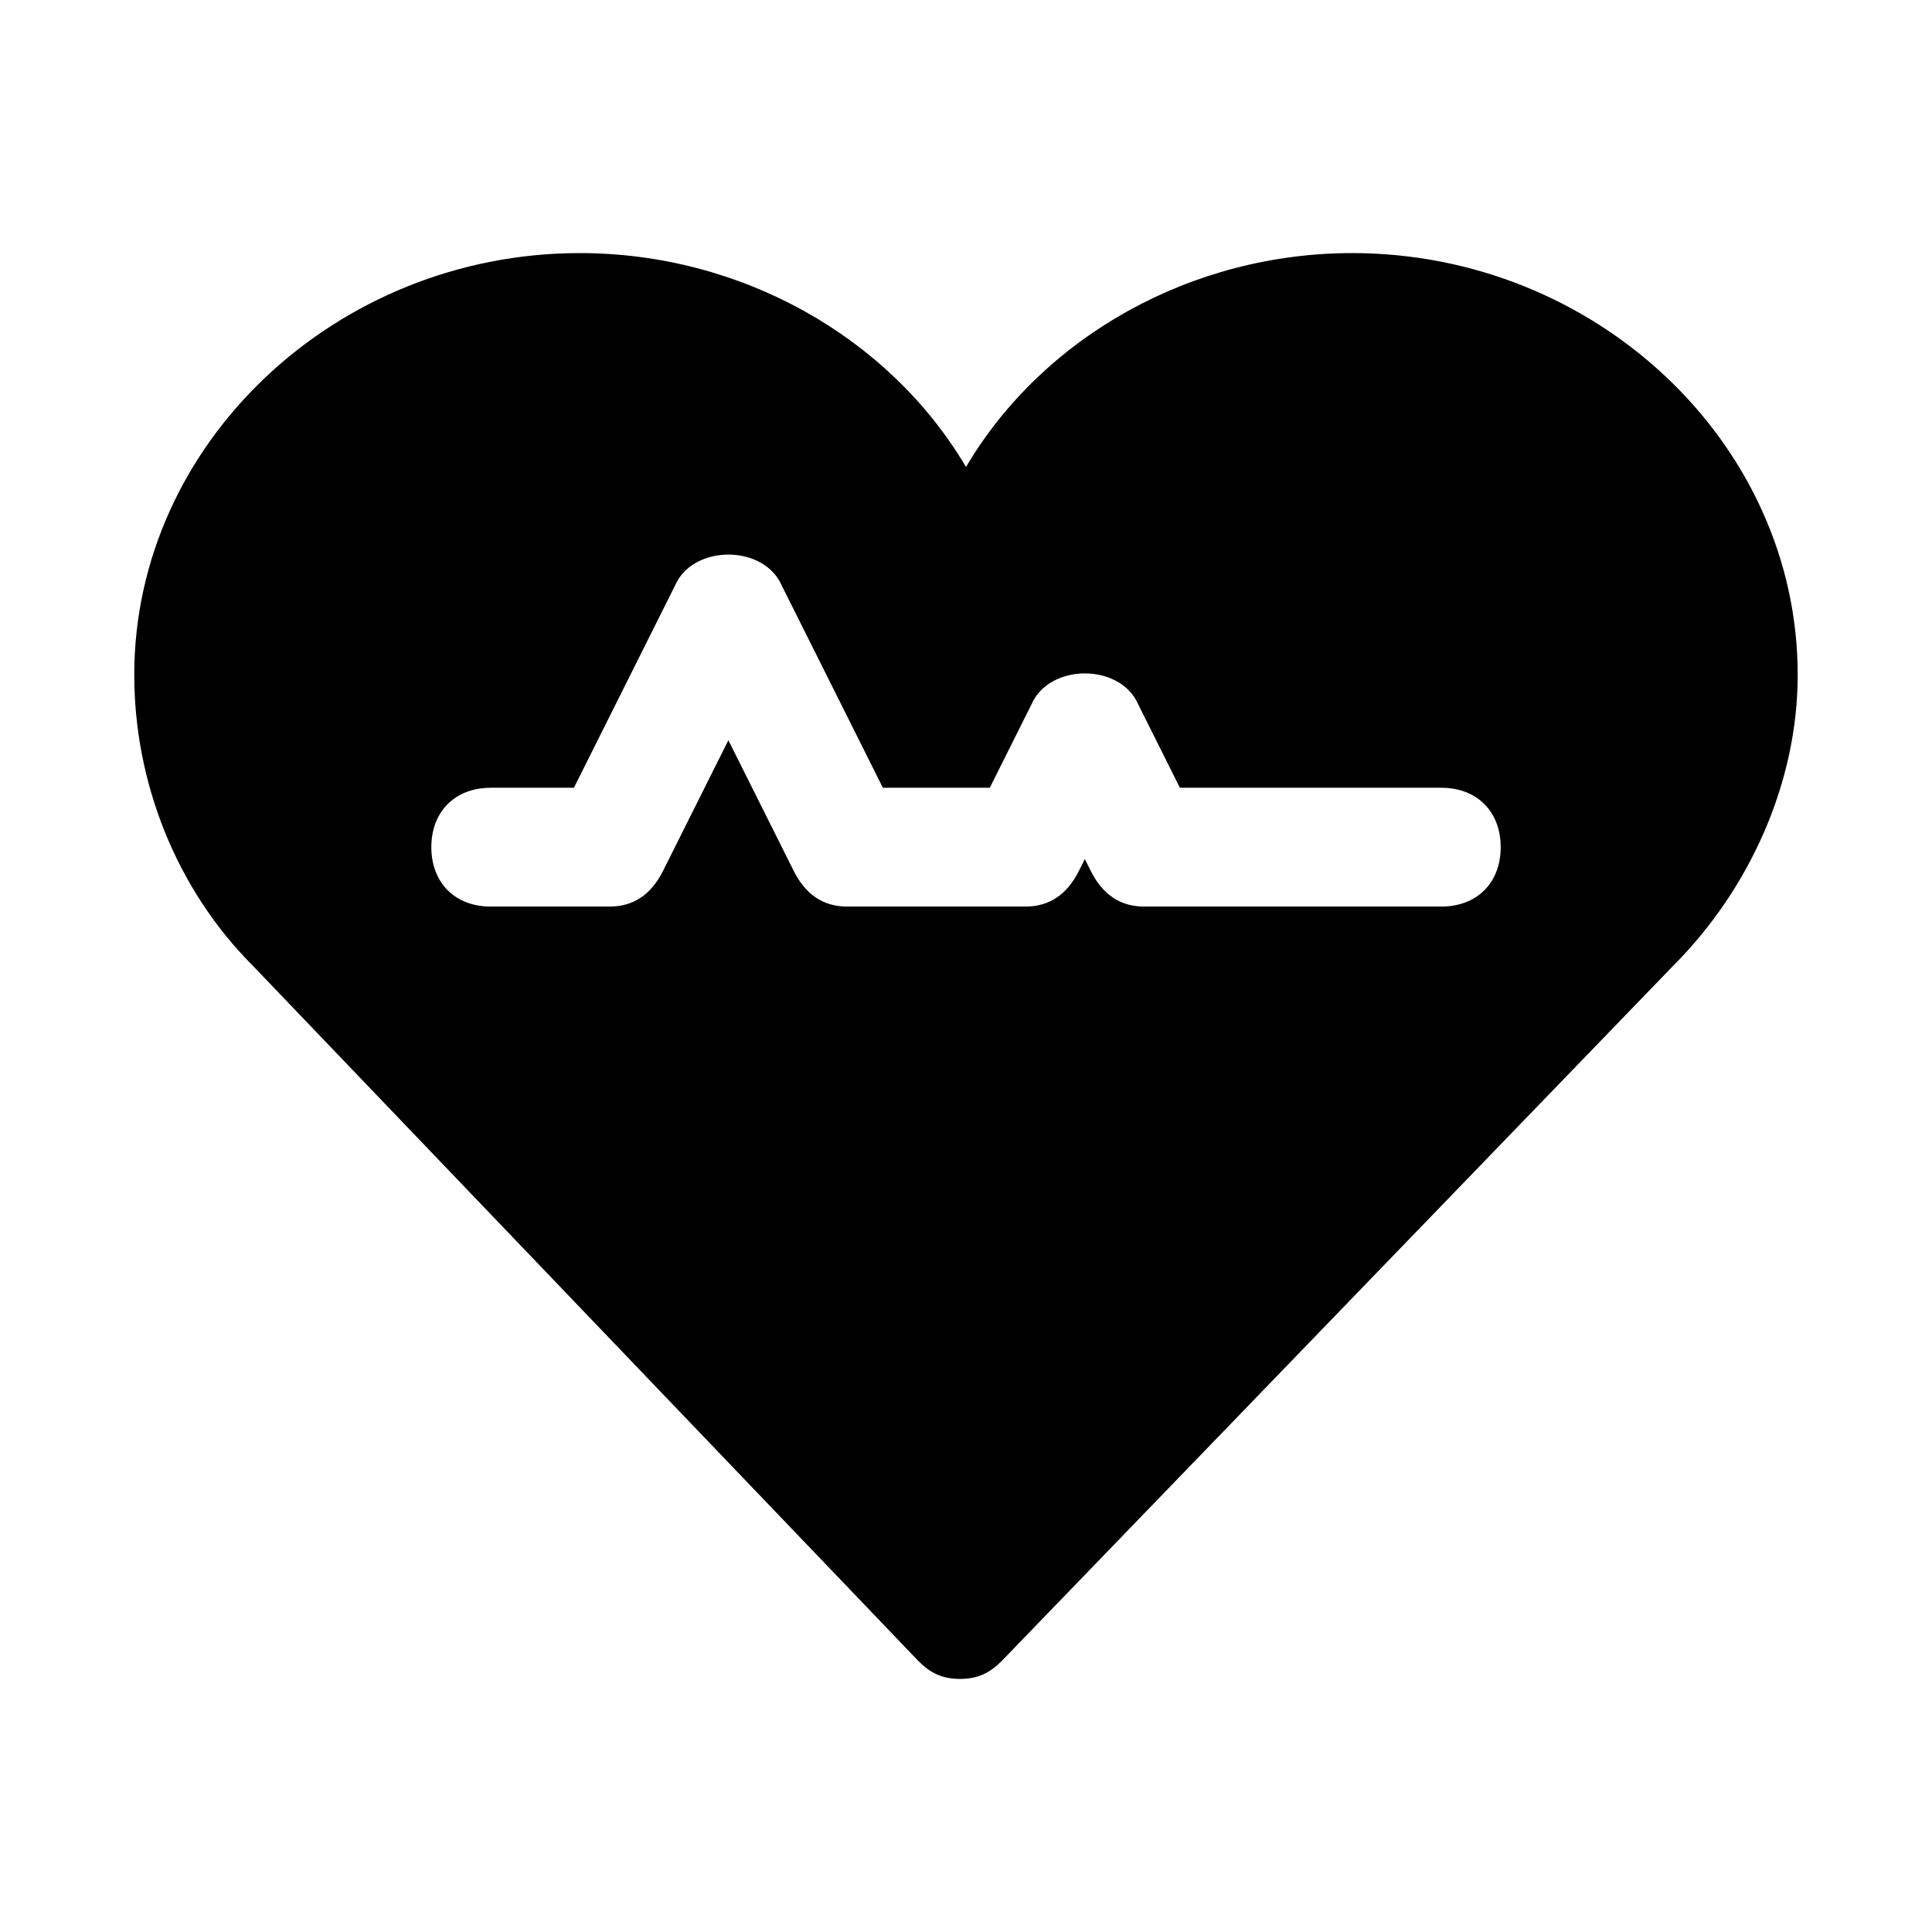
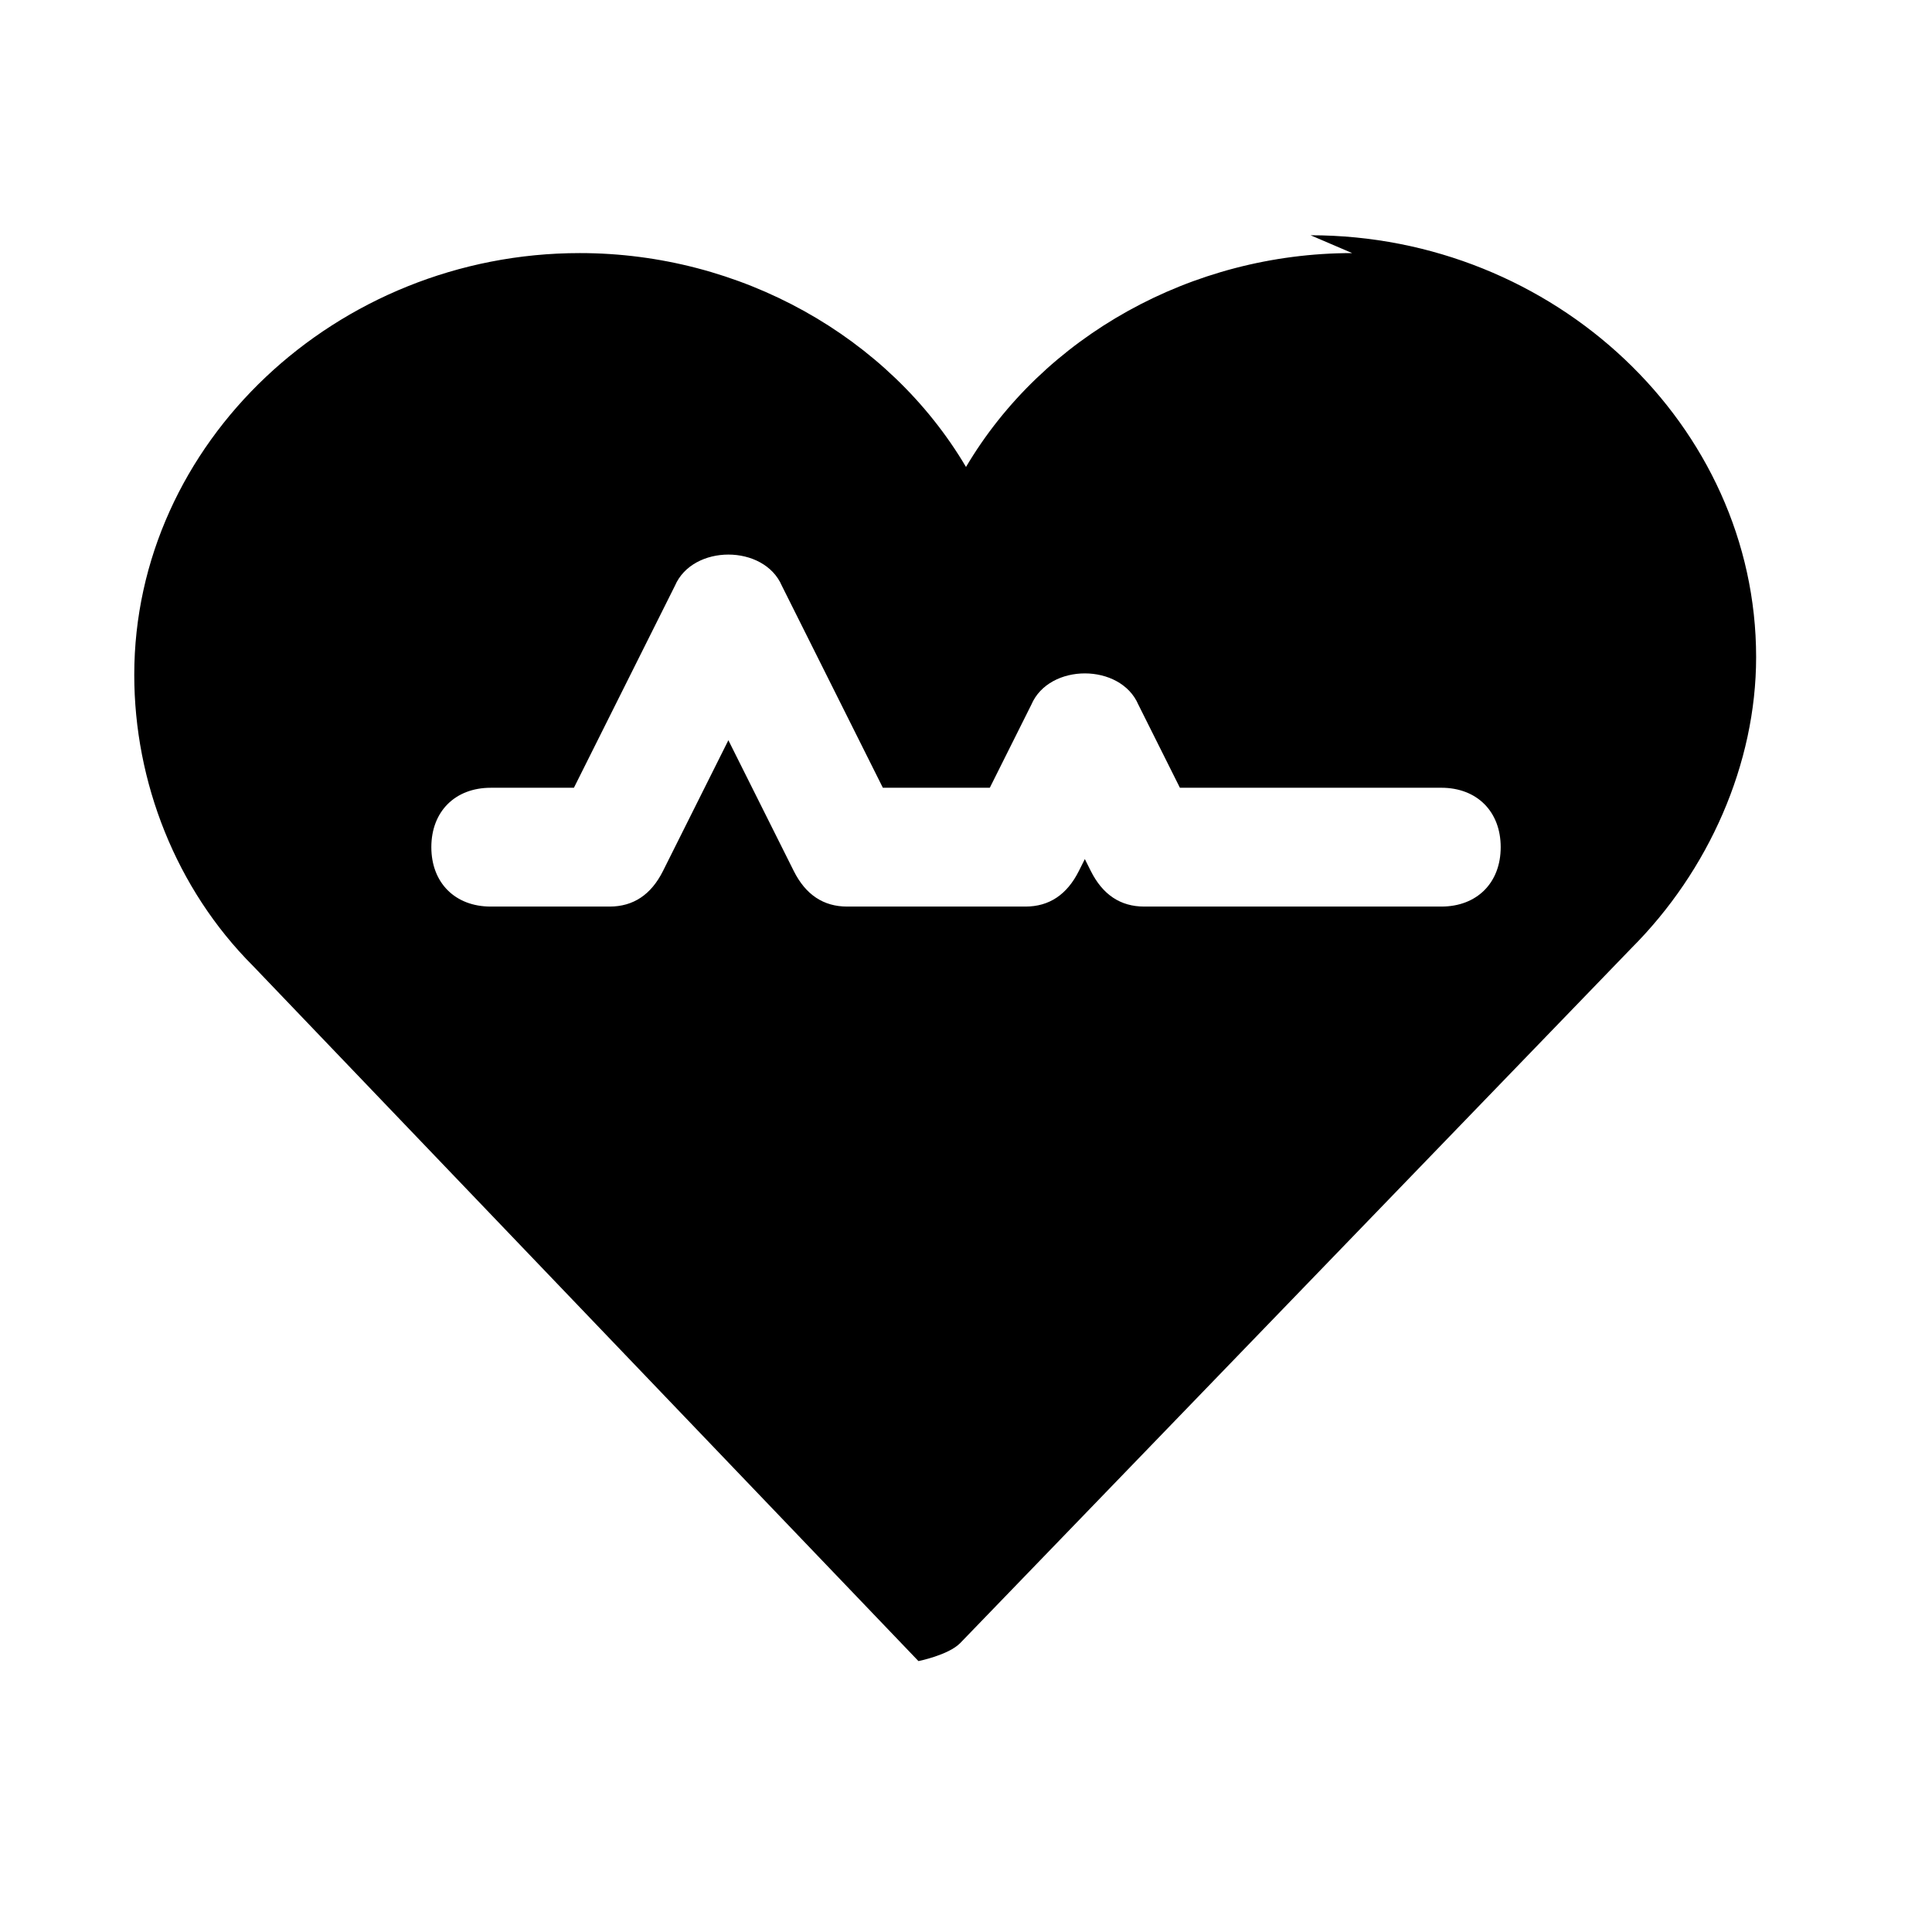
<svg xmlns="http://www.w3.org/2000/svg" fill="#000000" width="800px" height="800px" version="1.1" viewBox="144 144 512 512">
-   <path d="m502.34 211.07c-42.508 0-81.867 22.043-102.34 56.68-20.469-34.637-59.828-56.68-102.34-56.68-64.551 0-118.08 50.379-118.08 111.78 0 28.34 11.02 56.68 31.488 77.145l176.33 184.21c3.148 3.148 6.297 4.723 11.02 4.723s7.871-1.574 11.02-4.723l177.91-184.2c20.469-20.469 33.062-48.805 33.062-77.145 0-61.406-53.527-111.79-118.08-111.79zm23.613 173.18h-78.719c-6.297 0-11.02-3.148-14.168-9.445l-1.574-3.148-1.574 3.148c-3.152 6.297-7.875 9.445-14.172 9.445h-47.23c-6.297 0-11.02-3.148-14.168-9.445l-17.32-34.637-17.32 34.637c-3.148 6.297-7.871 9.445-14.168 9.445h-31.488c-9.445 0-15.742-6.297-15.742-15.742 0-9.445 6.297-15.742 15.742-15.742h22.043l26.766-53.531c4.723-11.02 23.617-11.02 28.34 0l26.766 53.531h28.34l11.02-22.043c4.723-11.02 23.617-11.02 28.34 0l11.02 22.043 69.27-0.004c9.445 0 15.742 6.297 15.742 15.742 0.004 9.449-6.293 15.746-15.742 15.746z" />
+   <path d="m502.34 211.07c-42.508 0-81.867 22.043-102.34 56.68-20.469-34.637-59.828-56.68-102.34-56.68-64.551 0-118.08 50.379-118.08 111.78 0 28.34 11.02 56.68 31.488 77.145l176.33 184.21s7.871-1.574 11.02-4.723l177.91-184.2c20.469-20.469 33.062-48.805 33.062-77.145 0-61.406-53.527-111.79-118.08-111.79zm23.613 173.18h-78.719c-6.297 0-11.02-3.148-14.168-9.445l-1.574-3.148-1.574 3.148c-3.152 6.297-7.875 9.445-14.172 9.445h-47.23c-6.297 0-11.02-3.148-14.168-9.445l-17.32-34.637-17.32 34.637c-3.148 6.297-7.871 9.445-14.168 9.445h-31.488c-9.445 0-15.742-6.297-15.742-15.742 0-9.445 6.297-15.742 15.742-15.742h22.043l26.766-53.531c4.723-11.02 23.617-11.02 28.34 0l26.766 53.531h28.34l11.02-22.043c4.723-11.02 23.617-11.02 28.34 0l11.02 22.043 69.27-0.004c9.445 0 15.742 6.297 15.742 15.742 0.004 9.449-6.293 15.746-15.742 15.746z" />
</svg>